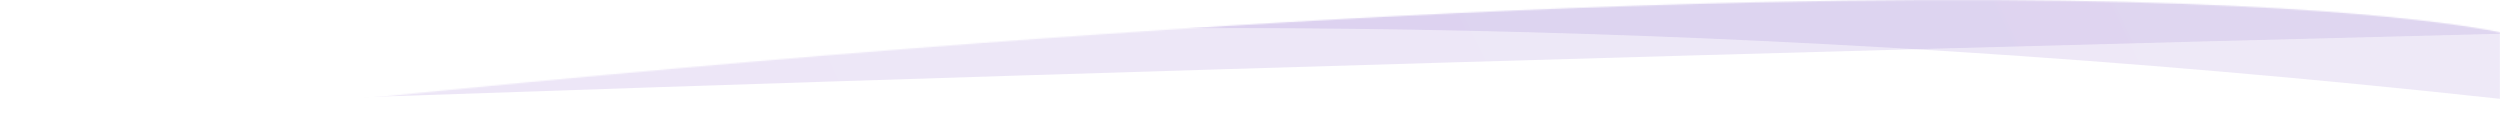
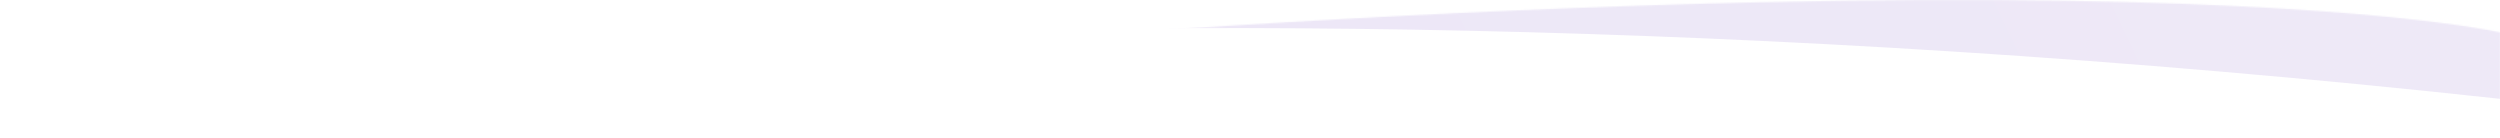
<svg xmlns="http://www.w3.org/2000/svg" version="1.1" id="Capa_1" x="0px" y="0px" viewBox="0 0 1920 106" style="enable-background:new 0 0 1920 106;" xml:space="preserve">
  <style type="text/css">
	.st0{fill-rule:evenodd;clip-rule:evenodd;fill:#FFFFFF;}
	.st1{fill-rule:evenodd;clip-rule:evenodd;fill:#FFFFFF;filter:url(#Adobe_OpacityMaskFilter);}
	.st2{mask:url(#mask0_979_4_00000168808542390003698350000018316337328419240858_);}
	.st3{fill-rule:evenodd;clip-rule:evenodd;fill:url(#SVGID_1_);fill-opacity:0.1;}
	
		.st4{fill-rule:evenodd;clip-rule:evenodd;fill:url(#SVGID_00000047025674301042628010000015625983344234733725_);fill-opacity:0.1;}
</style>
  <path class="st0" d="M1920,105.9v-81c0,0-391.3-93.3-1920,81l0,0H1920z" />
  <defs>
    <filter id="Adobe_OpacityMaskFilter" filterUnits="userSpaceOnUse" x="0" y="-0.1" width="1920" height="85">
      <feColorMatrix type="matrix" values="1 0 0 0 0  0 1 0 0 0  0 0 1 0 0  0 0 0 1 0" />
    </filter>
  </defs>
  <mask maskUnits="userSpaceOnUse" x="0" y="-0.1" width="1920" height="85" id="mask0_979_4_00000168808542390003698350000018316337328419240858_">
-     <path class="st1" d="M1920,105.9v-81c0,0-391.3-93.3-1920,81l0,0H1920z" />
+     <path class="st1" d="M1920,105.9v-81c0,0-391.3-93.3-1920,81l0,0z" />
  </mask>
  <g class="st2">
    <linearGradient id="SVGID_1_" gradientUnits="userSpaceOnUse" x1="157.936" y1="-316.818" x2="2083.935" y2="612.181" gradientTransform="matrix(1 0 0 -1 0 108)">
      <stop offset="0" style="stop-color:#5302B6" />
      <stop offset="1" style="stop-color:#5631B9" />
    </linearGradient>
    <path class="st3" d="M0-0.1v85c0,0,752.3-136.3,1920-9v-76H0z" />
    <linearGradient id="SVGID_00000128447131688078131150000008328684054789519013_" gradientUnits="userSpaceOnUse" x1="153.884" y1="-294.986" x2="2073.891" y2="634.011" gradientTransform="matrix(1 0 0 -1 0 108)">
      <stop offset="0" style="stop-color:#5302B6" />
      <stop offset="1" style="stop-color:#5631B9" />
    </linearGradient>
-     <path style="fill-rule:evenodd;clip-rule:evenodd;fill:url(#SVGID_00000128447131688078131150000008328684054789519013_);fill-opacity:0.1;" d="   M0-0.1v85c0,0,710.3-28.3,1920-59v-26H0z" />
  </g>
</svg>